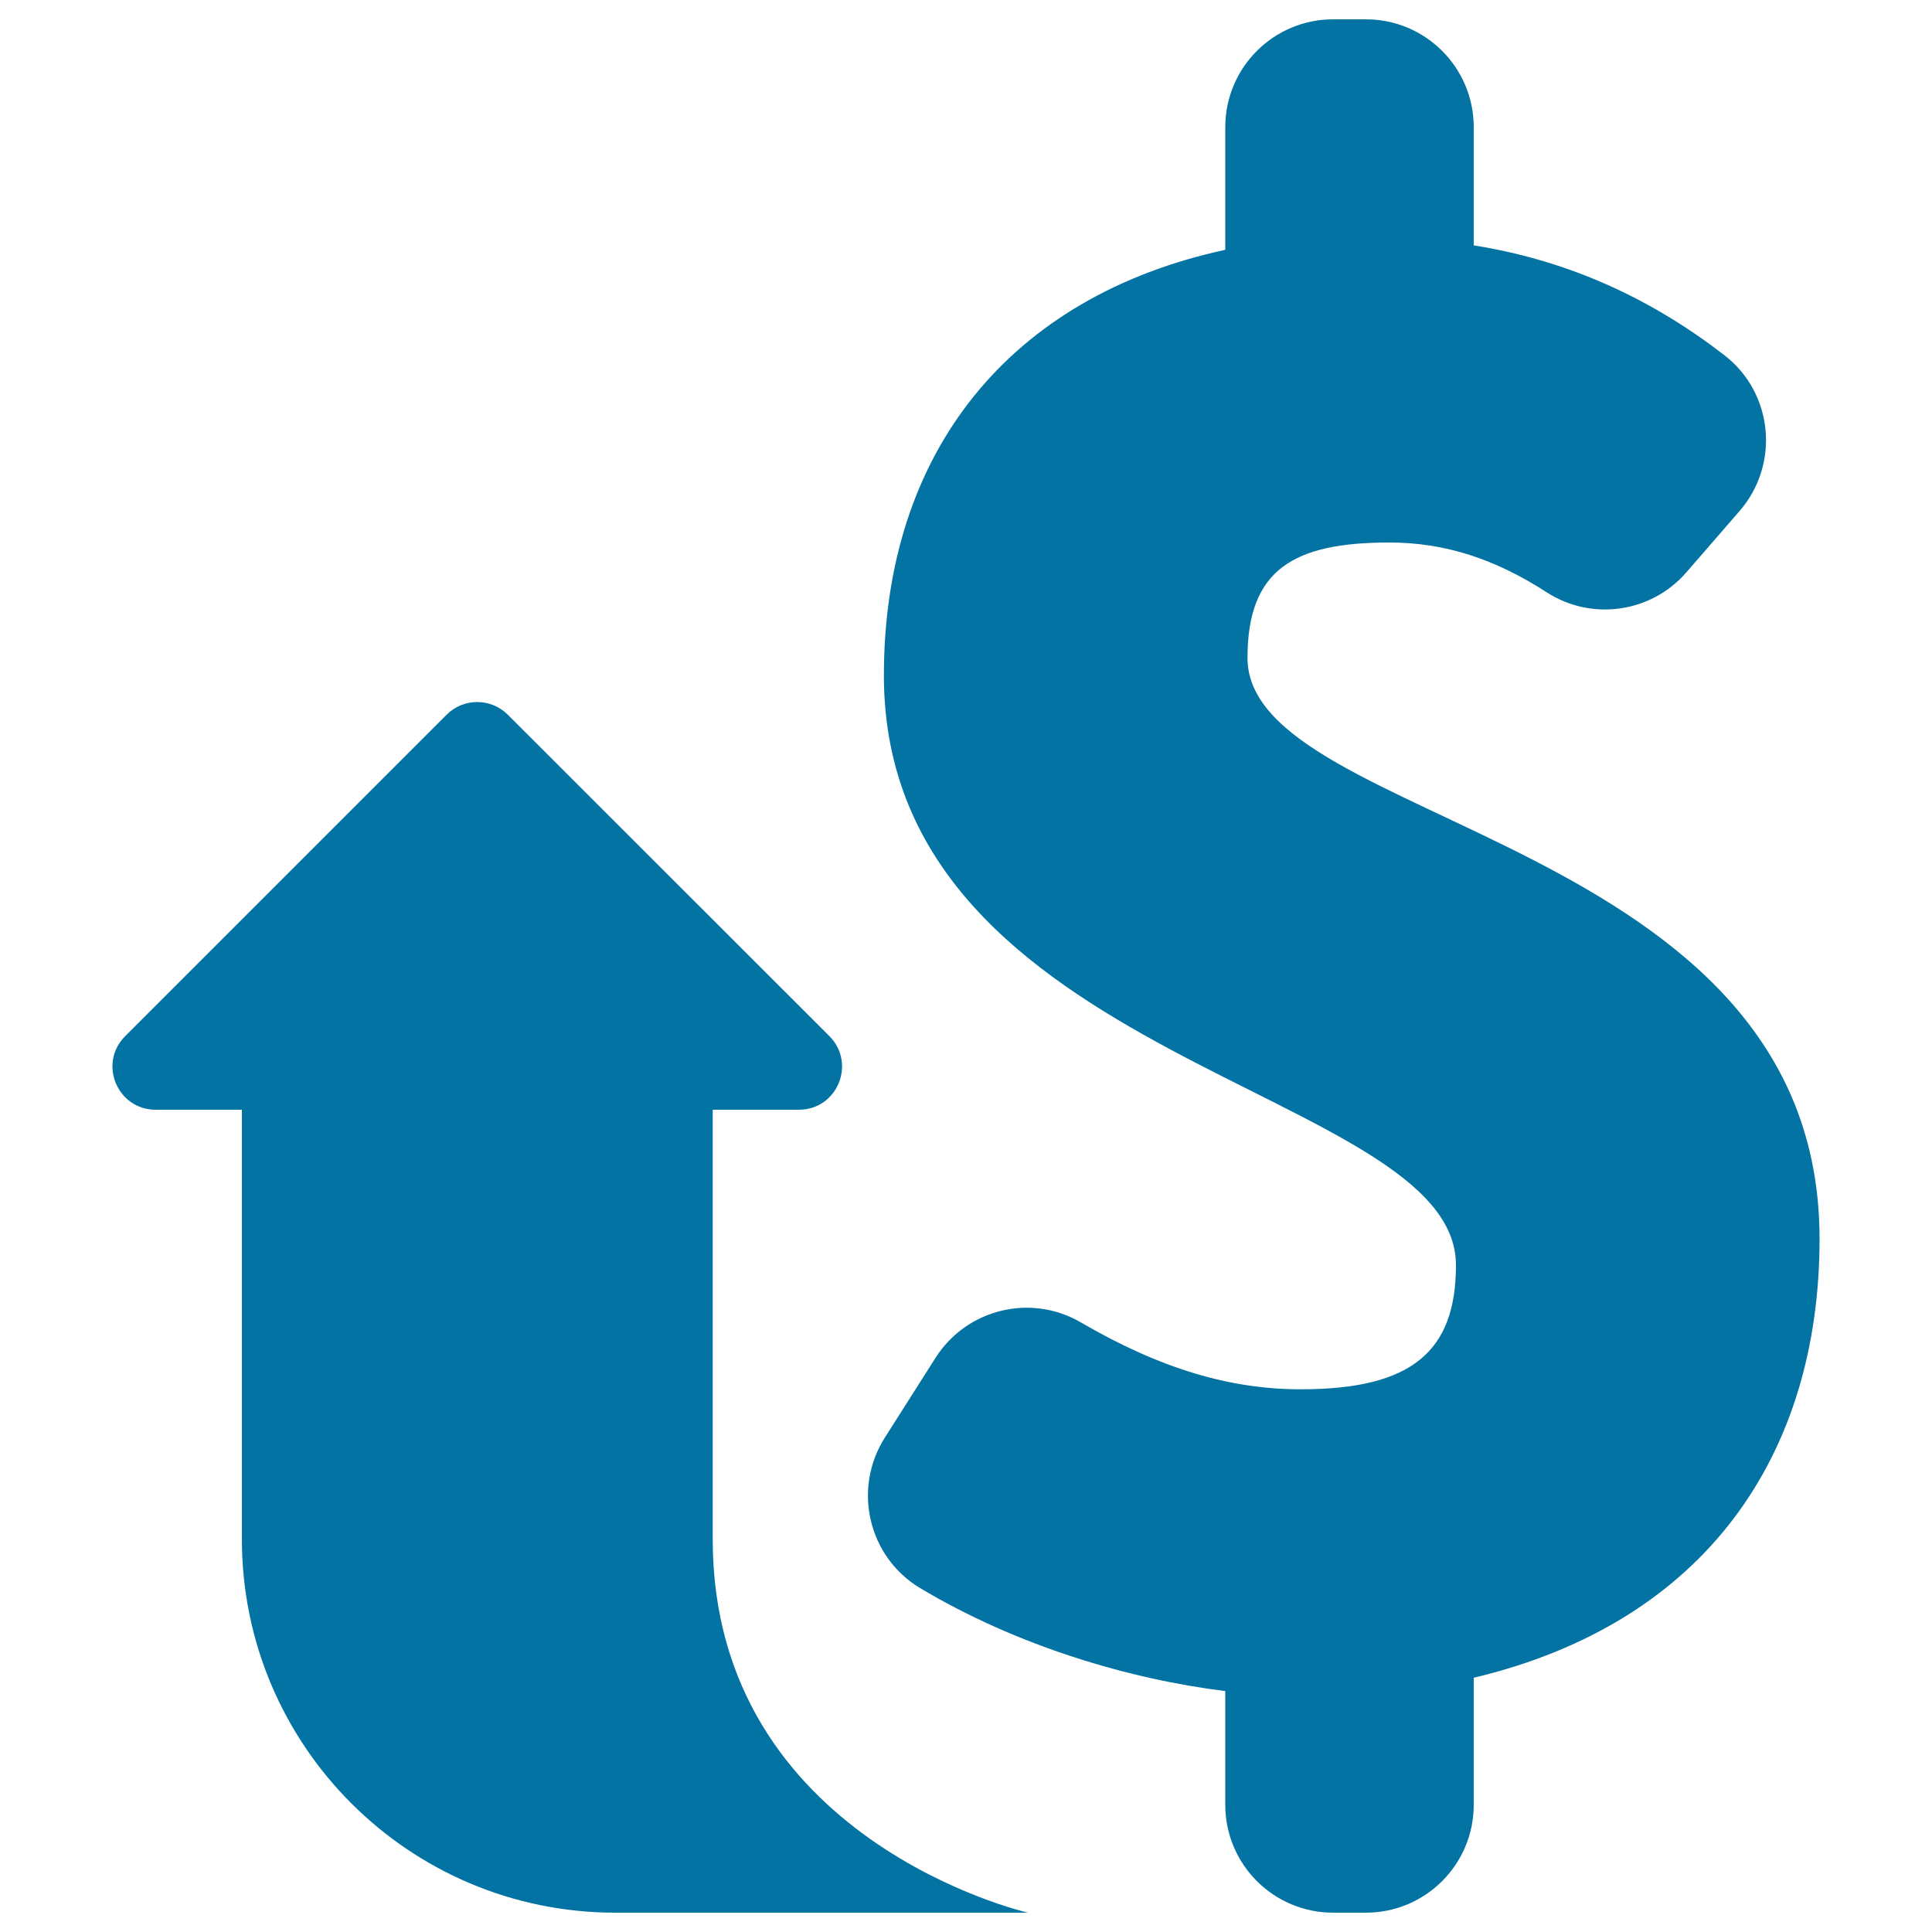
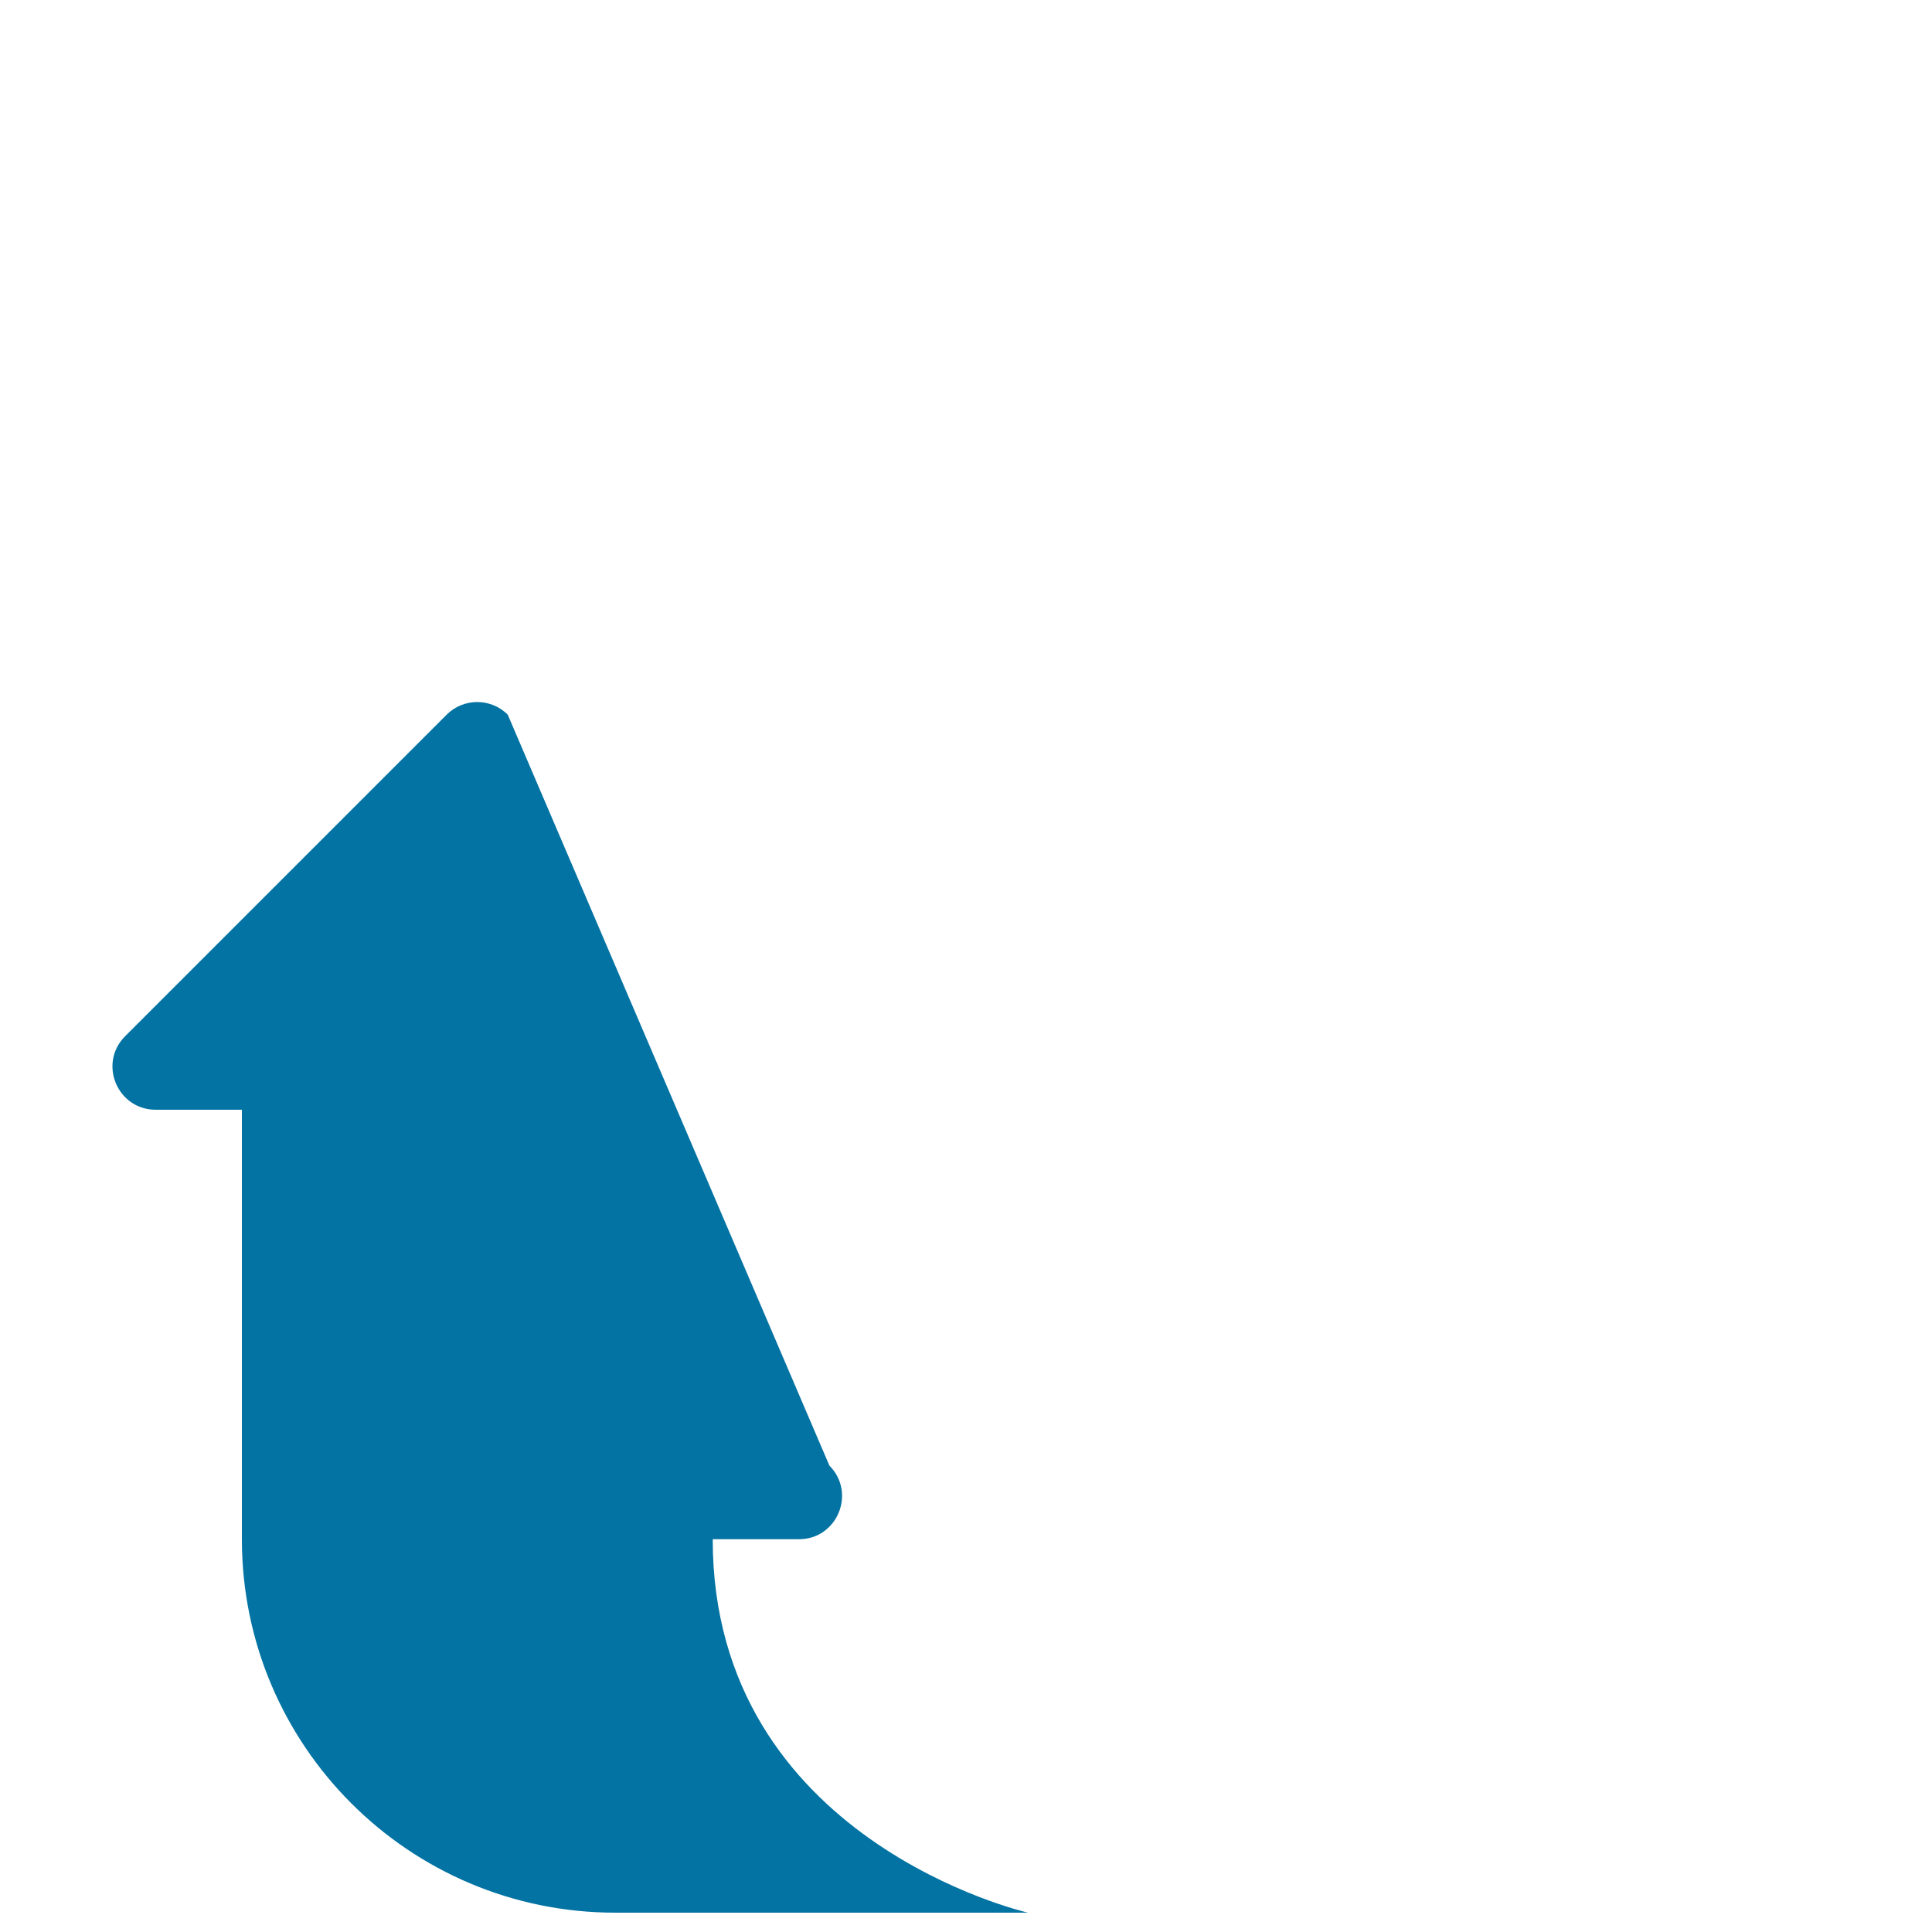
<svg xmlns="http://www.w3.org/2000/svg" viewBox="0 0 1000 1000" style="fill:#0273a2">
  <title>Money Increase SVG icon</title>
  <g>
    <g>
      <g>
-         <path d="M645.7,340.5c0-45.9,24.1-59.7,73.4-59.7c29,0,54.9,8.6,81.5,25.8c23.3,15,54.1,10.6,72.3-10.4l27.5-31.7c20.9-24.1,17.5-61-7.8-80.6c-36.6-28.3-79-48.8-129.8-56.9V65.8c0-30.8-25-55.8-55.8-55.8H690c-30.8,0-55.8,25-55.8,55.8v63.5c-111.3,24.1-176.7,104.4-176.7,220.3c0,200.8,296.1,213.4,296.1,305.2c0,44.8-22.9,64.3-80.3,64.3c-36.1,0-72.1-10.3-114-34.7c-25.8-15-58.9-6.9-75,18.3L458,744.1c-16.8,26.4-8.7,61.6,18.1,77.8c50.4,30.2,108.8,47.3,158.1,53.4v58.9c0,30.8,25,55.8,55.8,55.8H707c30.8,0,55.8-25,55.8-55.8v-65.8c120.5-28.7,179-115.9,179-227.2C941.8,432.3,645.7,427.7,645.7,340.5z" />
-         <path d="M80.6,574.4h44.6c0,0,0,66.1,0,222.3l0,0c0,106.7,86.5,193.3,193.3,193.3h90.8h41h81.8c0,0-163.2-37.1-163.2-193.3c0-156.2,0-222.3,0-222.3h44.6c19.9,0,29.8-24,15.8-38.1L262.8,369.9c-8.7-8.7-22.9-8.7-31.6,0L64.8,536.3C50.7,550.4,60.7,574.4,80.6,574.4z" />
+         <path d="M80.6,574.4h44.6c0,0,0,66.1,0,222.3l0,0c0,106.7,86.5,193.3,193.3,193.3h90.8h41h81.8c0,0-163.2-37.1-163.2-193.3h44.6c19.9,0,29.8-24,15.8-38.1L262.8,369.9c-8.7-8.7-22.9-8.7-31.6,0L64.8,536.3C50.7,550.4,60.7,574.4,80.6,574.4z" />
      </g>
    </g>
  </g>
</svg>